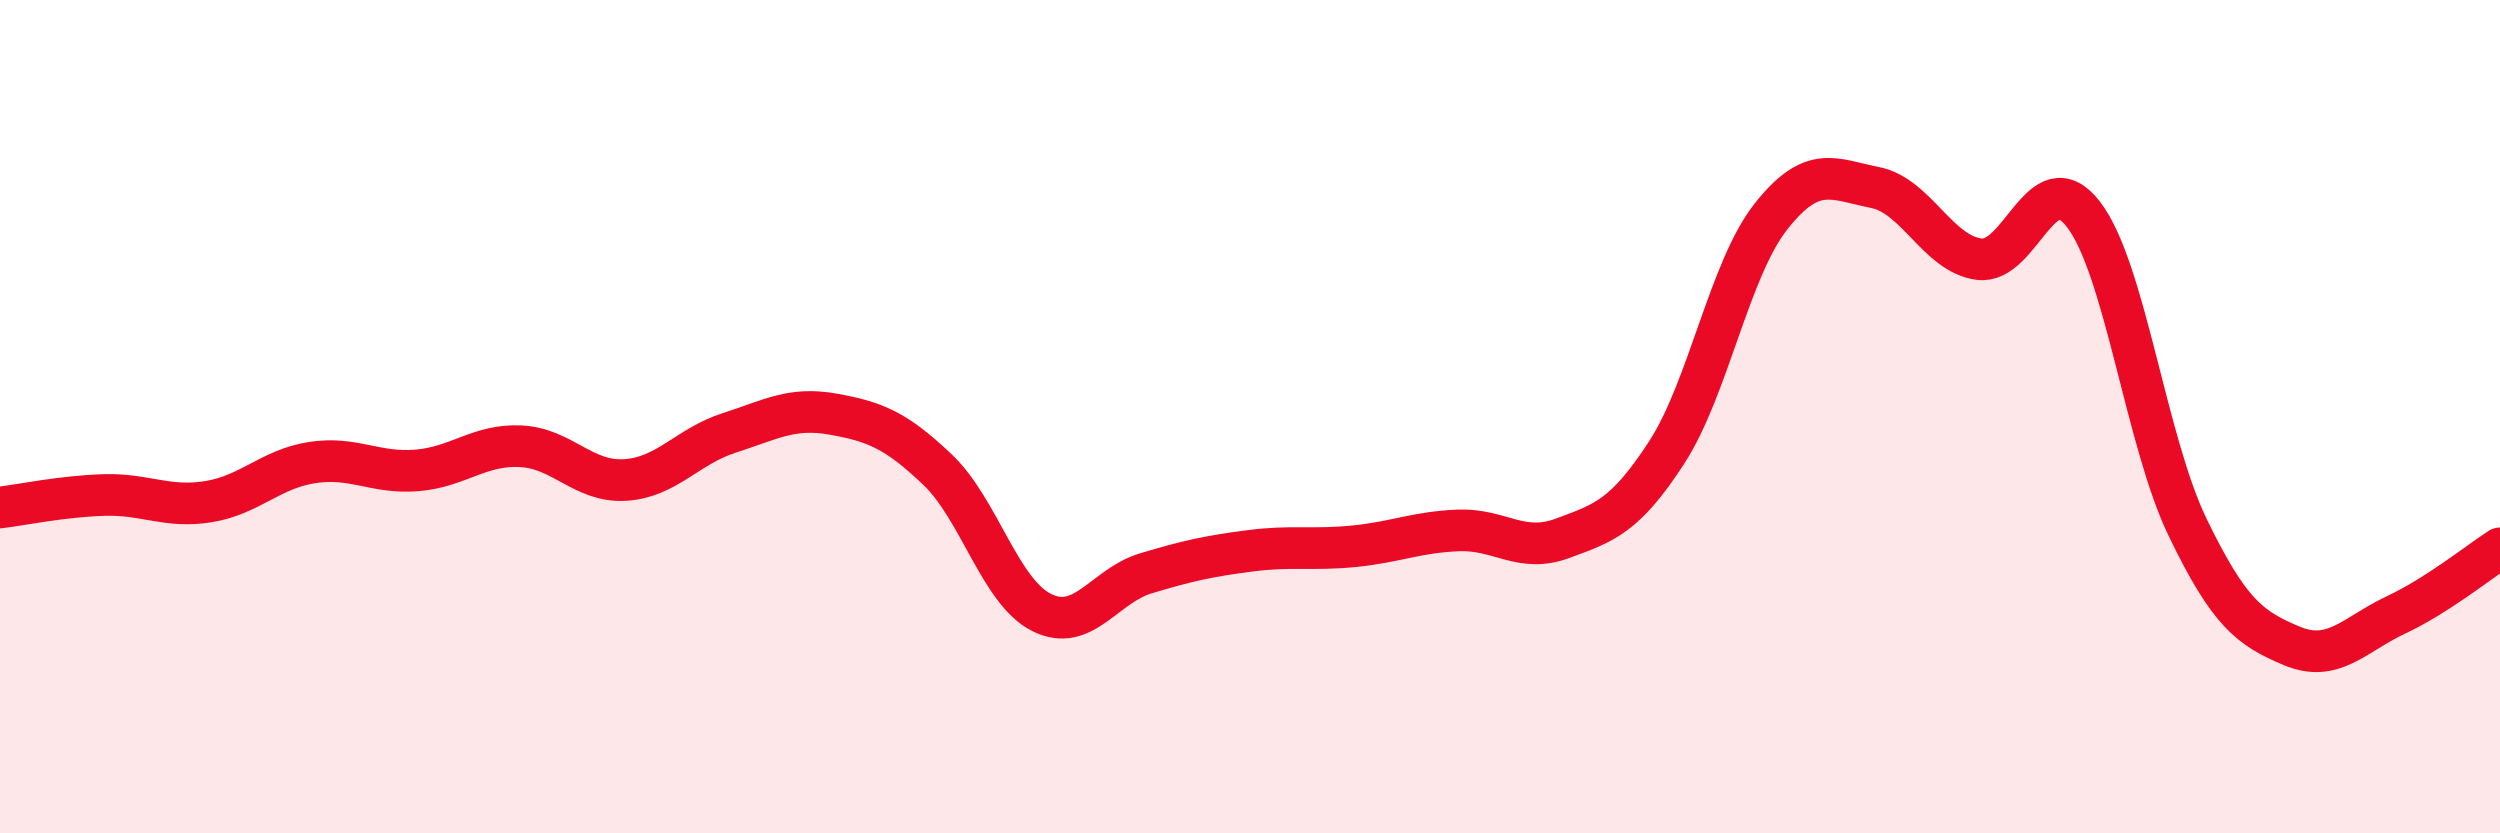
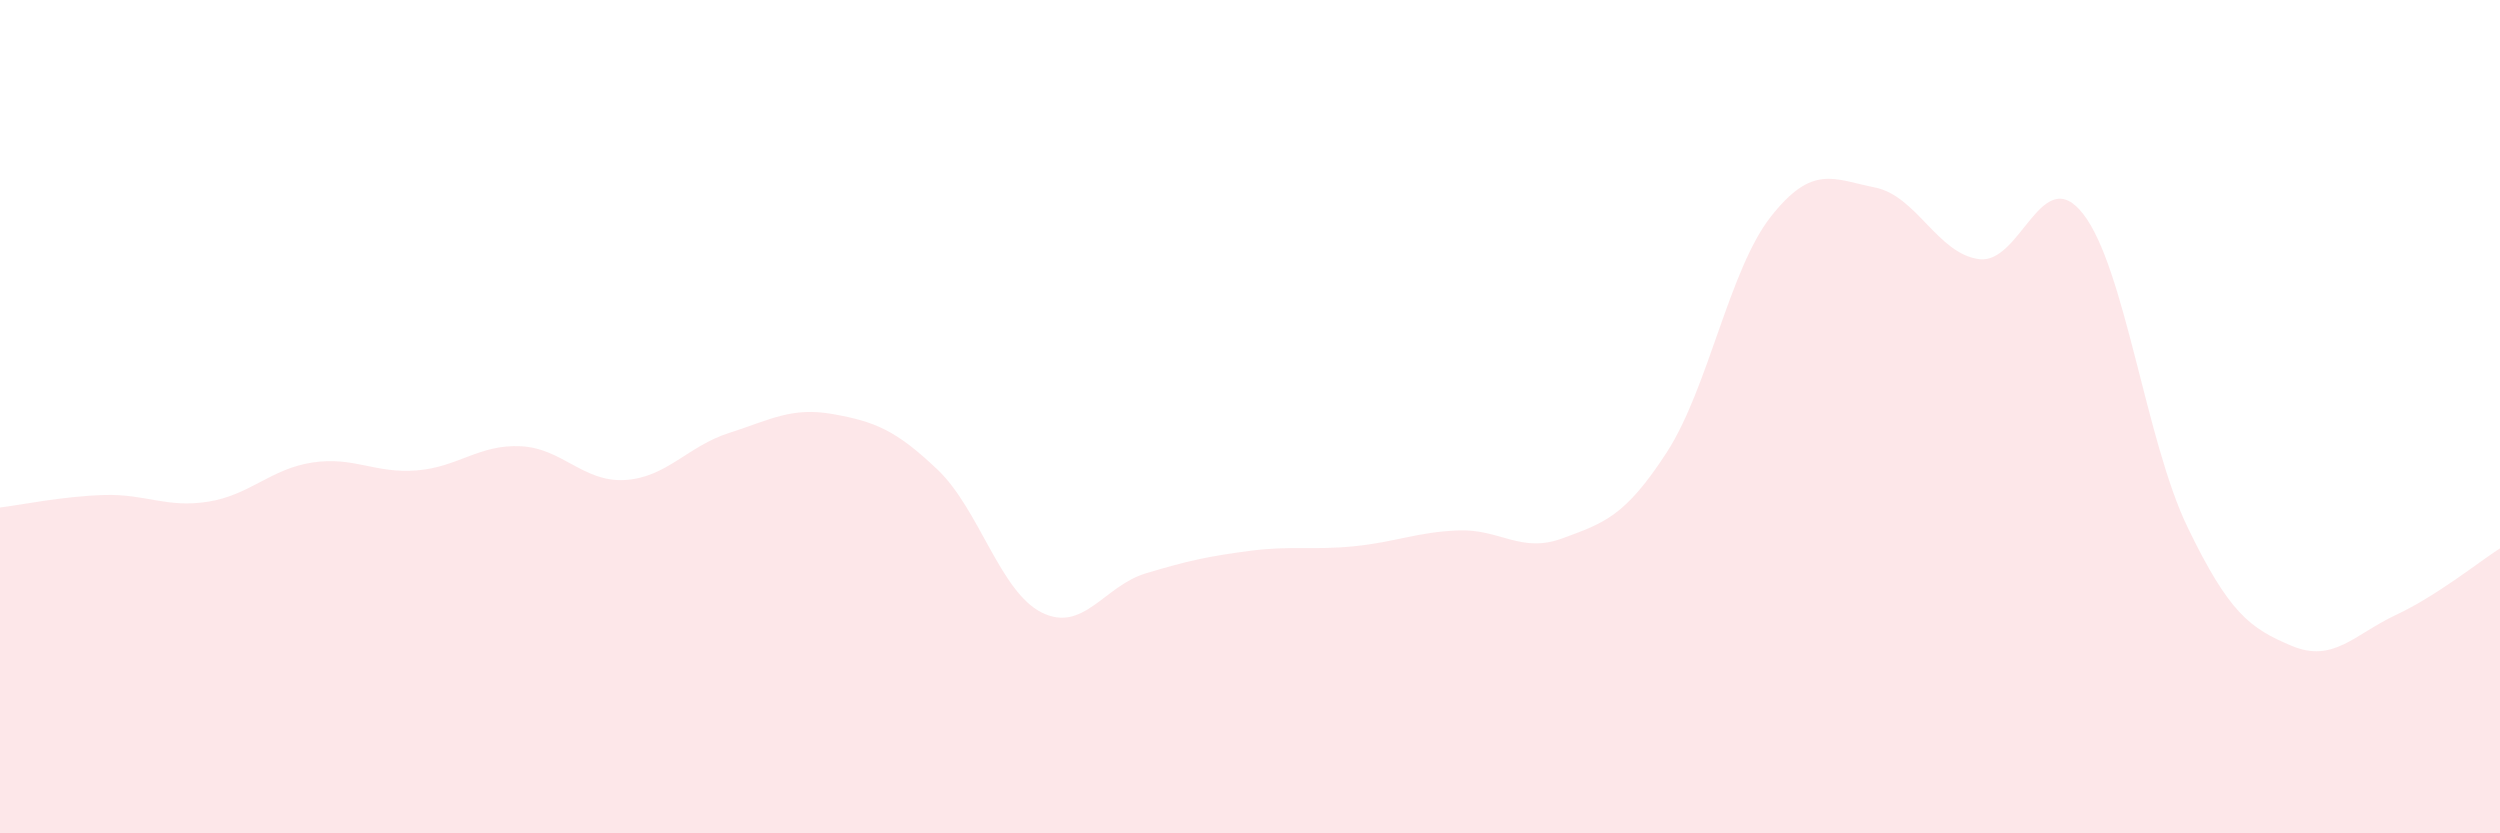
<svg xmlns="http://www.w3.org/2000/svg" width="60" height="20" viewBox="0 0 60 20">
  <path d="M 0,12.18 C 0.5,12.12 1.5,11.91 2.5,11.88 C 3.5,11.85 4,12.2 5,12.04 C 6,11.88 6.5,11.25 7.5,11.1 C 8.5,10.95 9,11.37 10,11.29 C 11,11.21 11.5,10.66 12.5,10.71 C 13.5,10.76 14,11.58 15,11.52 C 16,11.46 16.5,10.71 17.5,10.39 C 18.5,10.07 19,9.76 20,9.94 C 21,10.12 21.5,10.32 22.5,11.27 C 23.5,12.22 24,14.2 25,14.7 C 26,15.2 26.5,14.06 27.5,13.76 C 28.5,13.46 29,13.35 30,13.22 C 31,13.09 31.5,13.21 32.5,13.11 C 33.5,13.01 34,12.77 35,12.73 C 36,12.69 36.5,13.29 37.5,12.92 C 38.5,12.55 39,12.4 40,10.86 C 41,9.32 41.5,6.47 42.5,5.2 C 43.5,3.93 44,4.3 45,4.5 C 46,4.7 46.5,6.09 47.5,6.22 C 48.5,6.35 49,3.85 50,5.14 C 51,6.43 51.5,10.58 52.5,12.65 C 53.5,14.72 54,15.08 55,15.5 C 56,15.92 56.5,15.23 57.5,14.76 C 58.5,14.29 59.5,13.48 60,13.16L60 20L0 20Z" fill="#EB0A25" opacity="0.1" stroke-linecap="round" stroke-linejoin="round" />
-   <path d="M 0,12.18 C 0.5,12.12 1.5,11.91 2.5,11.88 C 3.5,11.85 4,12.2 5,12.04 C 6,11.88 6.5,11.25 7.5,11.1 C 8.5,10.95 9,11.37 10,11.29 C 11,11.21 11.5,10.66 12.5,10.71 C 13.5,10.76 14,11.58 15,11.52 C 16,11.46 16.5,10.71 17.5,10.39 C 18.5,10.07 19,9.76 20,9.94 C 21,10.12 21.5,10.32 22.5,11.27 C 23.5,12.22 24,14.2 25,14.7 C 26,15.2 26.5,14.06 27.5,13.76 C 28.5,13.46 29,13.35 30,13.22 C 31,13.09 31.5,13.21 32.5,13.11 C 33.5,13.01 34,12.77 35,12.73 C 36,12.69 36.5,13.29 37.5,12.92 C 38.5,12.55 39,12.4 40,10.86 C 41,9.32 41.5,6.47 42.5,5.2 C 43.5,3.93 44,4.3 45,4.5 C 46,4.7 46.5,6.09 47.5,6.22 C 48.5,6.35 49,3.85 50,5.14 C 51,6.43 51.5,10.58 52.5,12.65 C 53.5,14.72 54,15.08 55,15.5 C 56,15.92 56.5,15.23 57.5,14.76 C 58.5,14.29 59.5,13.48 60,13.16" stroke="#EB0A25" stroke-width="1" fill="none" stroke-linecap="round" stroke-linejoin="round" />
</svg>